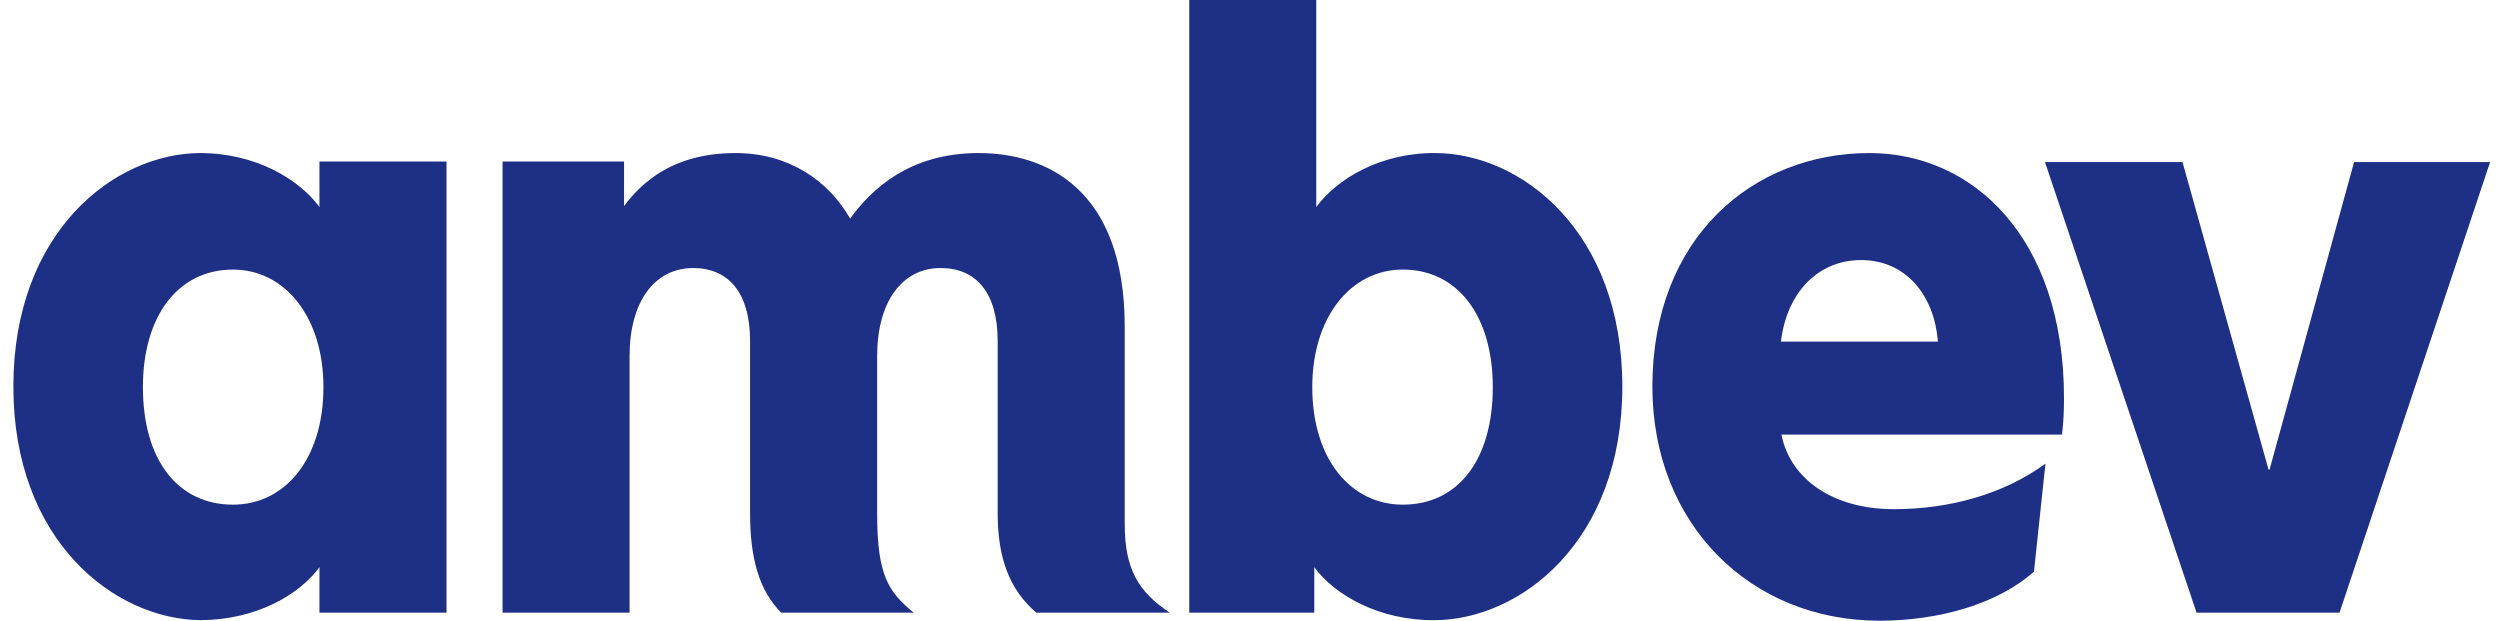
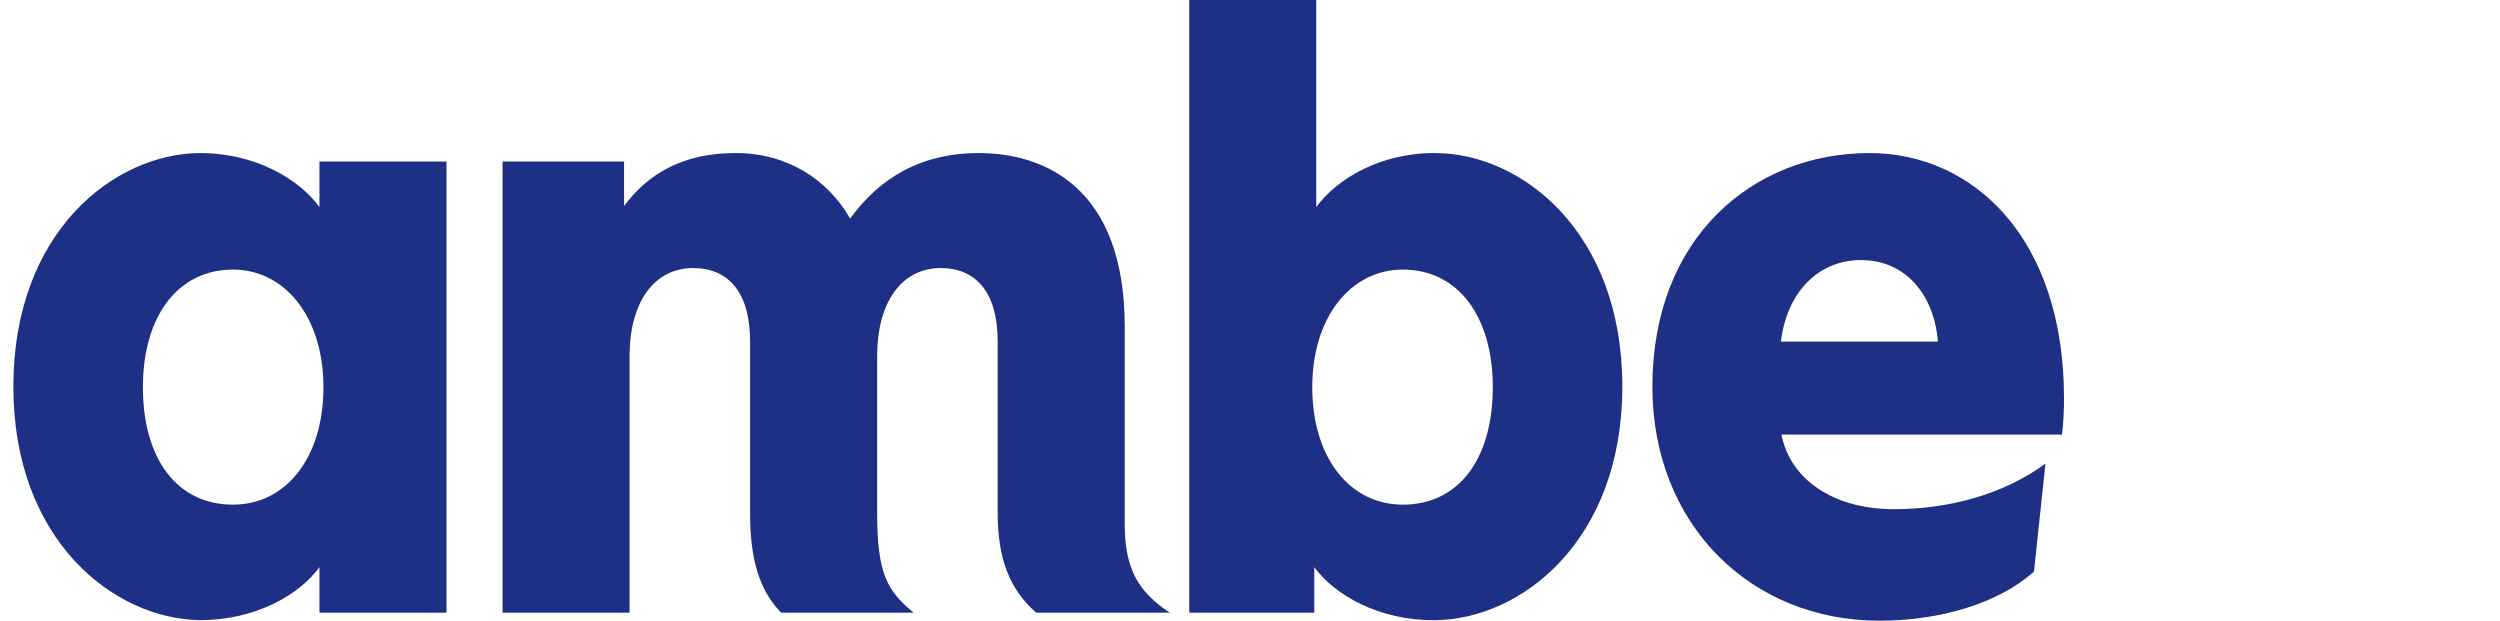
<svg xmlns="http://www.w3.org/2000/svg" width="145" height="36" viewBox="0 0 145 36" fill="none">
  <g clip-path="url(#clip0_539_4433)">
-     <path d="M118.607 9.398L127.4 35.533H135.693L144.427 9.398H136.537L131.634 27.239H131.576L126.584 9.398H118.607Z" fill="#1E3085" />
    <path d="M11.597 8.877C6.636 8.904 0.775 13.43 0.775 22.423C0.775 31.406 6.678 35.93 11.636 35.968C14.866 35.956 17.372 34.483 18.528 32.896V35.533H25.898V9.37H18.528V12.011C17.368 10.413 14.846 8.877 11.597 8.877ZM11.636 35.968C11.622 35.968 11.61 35.97 11.597 35.97H11.654C11.648 35.97 11.642 35.968 11.636 35.968ZM13.512 15.636C16.527 15.636 18.759 18.391 18.759 22.454C18.759 26.629 16.527 29.27 13.512 29.27C10.32 29.27 8.289 26.687 8.289 22.454C8.289 18.333 10.32 15.636 13.512 15.636Z" fill="#1E3085" />
    <path d="M42.663 8.877C39.039 8.877 37.209 10.589 36.195 11.953V9.37H29.148V35.533H36.515V20.655C36.515 17.493 37.966 15.546 40.201 15.546C42.229 15.546 43.504 16.942 43.504 19.784V29.763C43.504 32.403 44.029 34.23 45.305 35.533H52.991C51.514 34.315 50.875 33.36 50.875 29.791V20.655C50.875 17.493 52.325 15.546 54.557 15.546C56.588 15.546 57.865 16.942 57.865 19.784V29.763C57.865 32.403 58.562 34.199 60.1 35.533H67.844C66.016 34.315 65.234 33.012 65.234 30.372V18.941C65.234 10.907 60.621 8.877 56.762 8.877C52.73 8.877 50.527 10.994 49.309 12.678C48.03 10.443 45.709 8.877 42.663 8.877Z" fill="#1E3085" />
    <path d="M68.977 0V35.533H76.228V32.896C77.389 34.489 79.97 36.001 83.216 35.97C88.177 35.943 94.095 31.416 94.095 22.423C94.095 13.43 88.236 8.905 83.275 8.877C80.029 8.847 77.504 10.412 76.343 12.011V0H68.977ZM81.363 15.635C84.554 15.635 86.582 18.334 86.582 22.454C86.582 26.687 84.554 29.27 81.363 29.27C78.345 29.27 76.112 26.63 76.112 22.454C76.112 18.391 78.345 15.635 81.363 15.635Z" fill="#1E3085" />
    <path d="M108.428 8.877C101.697 8.877 95.838 13.75 95.838 22.423C95.838 30.402 101.521 36 109.007 36C112.491 36 115.884 35.014 117.97 33.156L118.636 26.892C116.172 28.692 113.011 29.532 109.847 29.532C106.338 29.532 103.845 27.819 103.322 25.206H119.597C119.682 24.512 119.712 23.816 119.712 23.091C119.712 13.751 114.403 8.877 108.428 8.877ZM107.934 15.084C110.602 15.084 112.198 17.2 112.399 19.813H103.294C103.641 16.911 105.495 15.084 107.934 15.084Z" fill="#1E3085" />
  </g>
  <defs>
    <clipPath id="clip0_539_4433">
      <rect width="143.652" height="36" fill="white" transform="translate(0.775)" />
    </clipPath>
  </defs>
</svg>